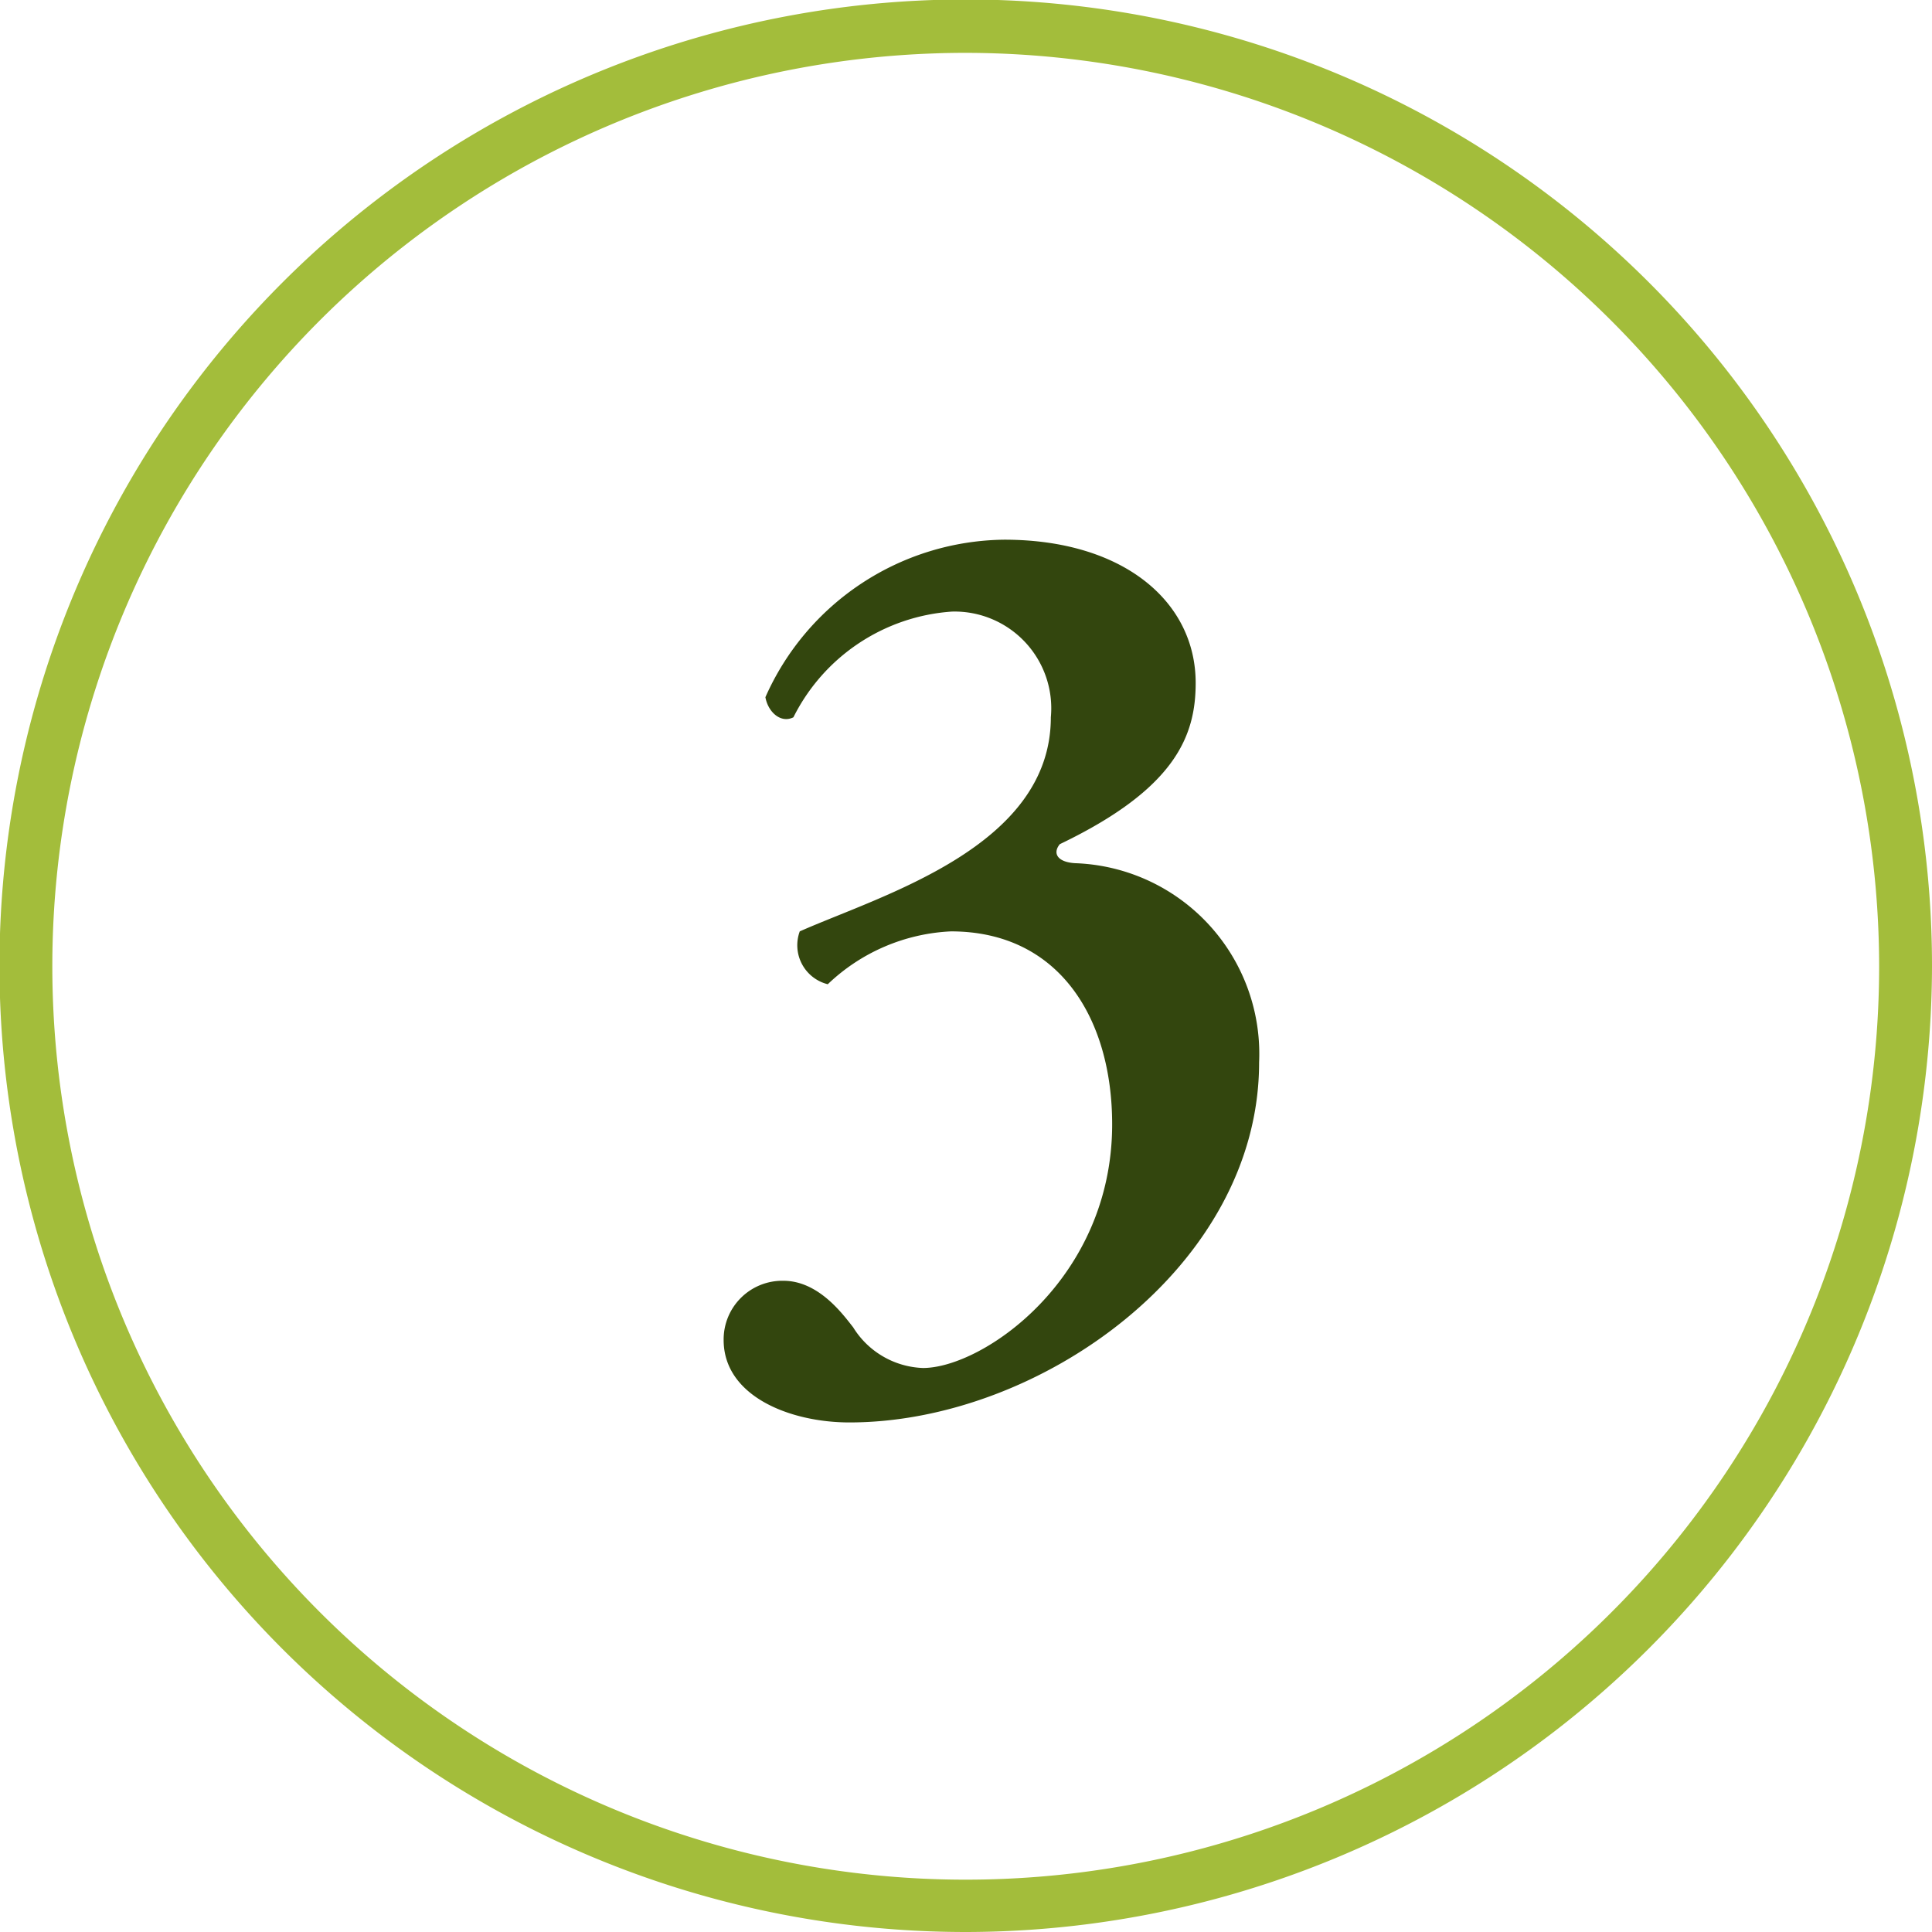
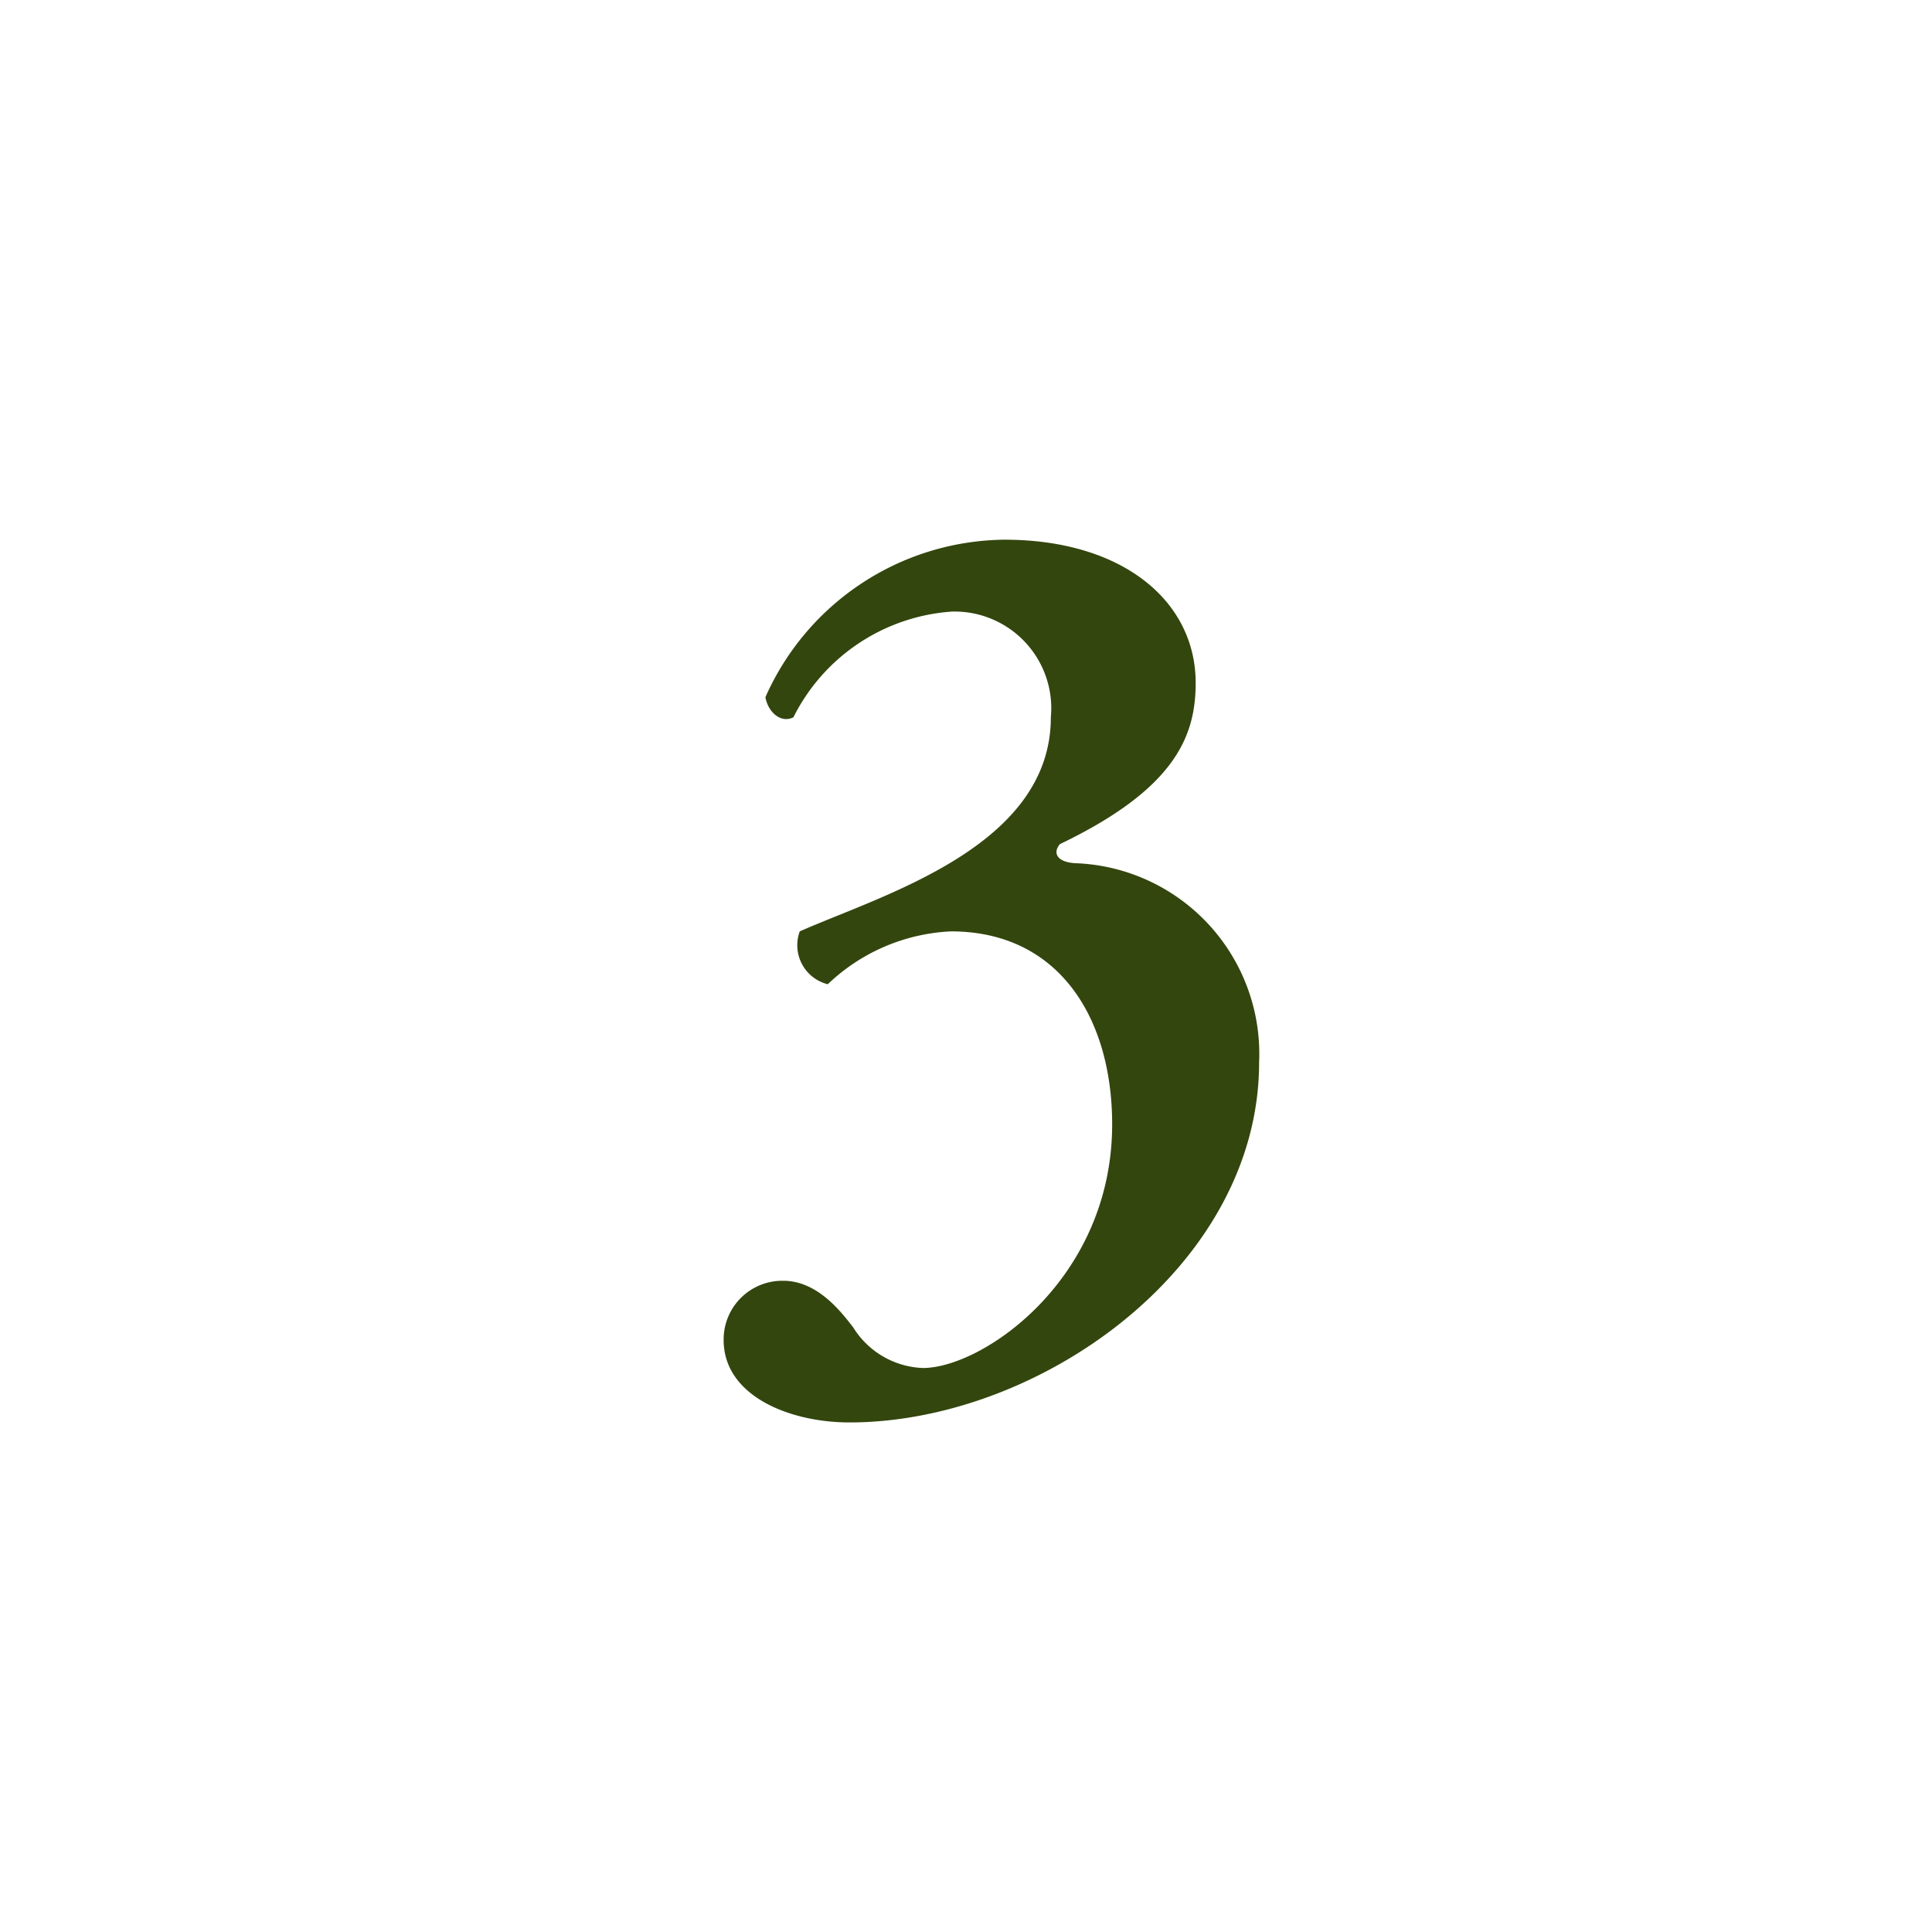
<svg xmlns="http://www.w3.org/2000/svg" viewBox="0 0 36.55 36.55">
  <defs>
    <style>.cls-1{fill:#a3bd3b;}.cls-2{fill:#33460e;}</style>
  </defs>
  <g id="Layer_2" data-name="Layer 2">
    <g id="Layer_3" data-name="Layer 3">
-       <path class="cls-1" d="M18.28,36.55A18.28,18.28,0,1,1,36.55,18.28,18.3,18.3,0,0,1,18.28,36.55ZM18.28,1A17.28,17.28,0,1,0,35.55,18.28,17.3,17.3,0,0,0,18.28,1Z" />
      <path class="cls-2" d="M22.62,12.92c0,1-.38,2-2.57,3.05-.14.17-.05.34.29.36a3.61,3.61,0,0,1,3.48,3.77c0,3.86-4.15,6.81-7.75,6.81-1.13,0-2.38-.5-2.38-1.56a1.11,1.11,0,0,1,1.13-1.12c.67,0,1.13.64,1.32.88a1.62,1.62,0,0,0,1.32.77c1.13,0,3.58-1.68,3.58-4.61,0-2-1-3.65-3.05-3.65a3.61,3.61,0,0,0-2.33,1,.76.76,0,0,1-.53-1c1.56-.69,4.75-1.6,4.75-4.05a1.83,1.83,0,0,0-1.87-2,3.63,3.63,0,0,0-3,2c-.24.12-.48-.1-.53-.38A5,5,0,0,1,19,10.21C21.25,10.21,22.62,11.38,22.62,12.92Z" />
    </g>
  </g>
</svg>